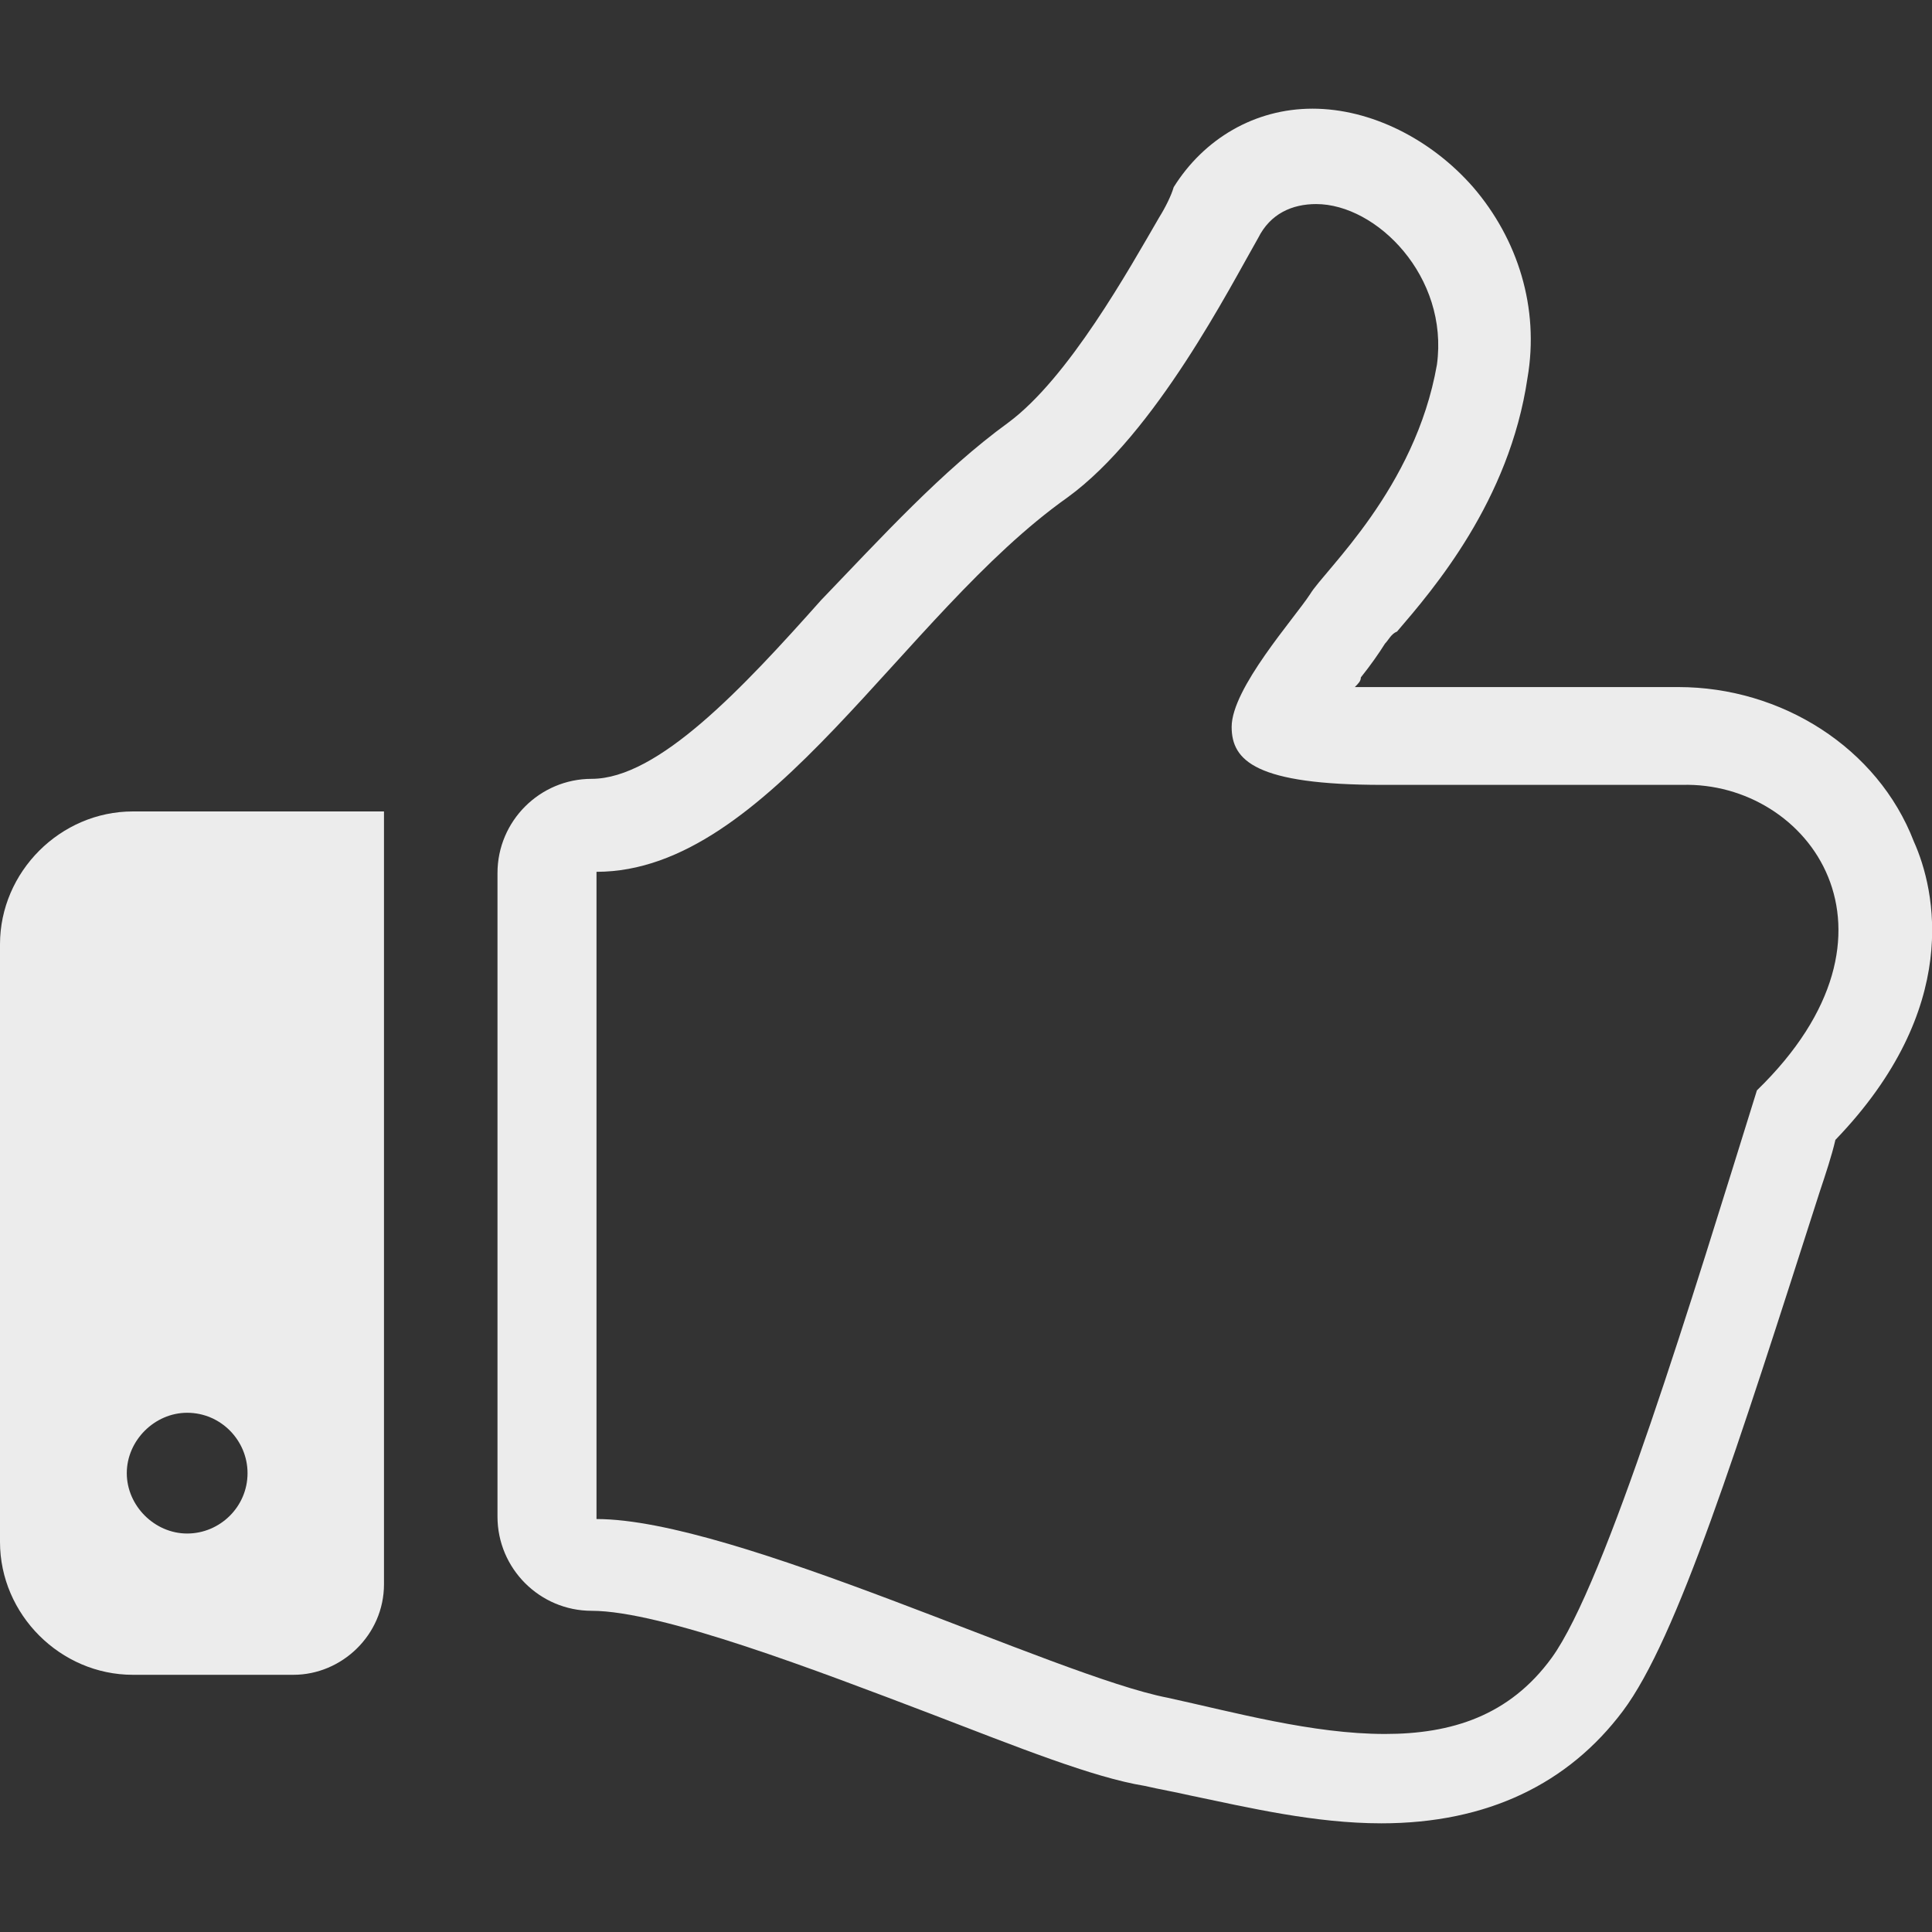
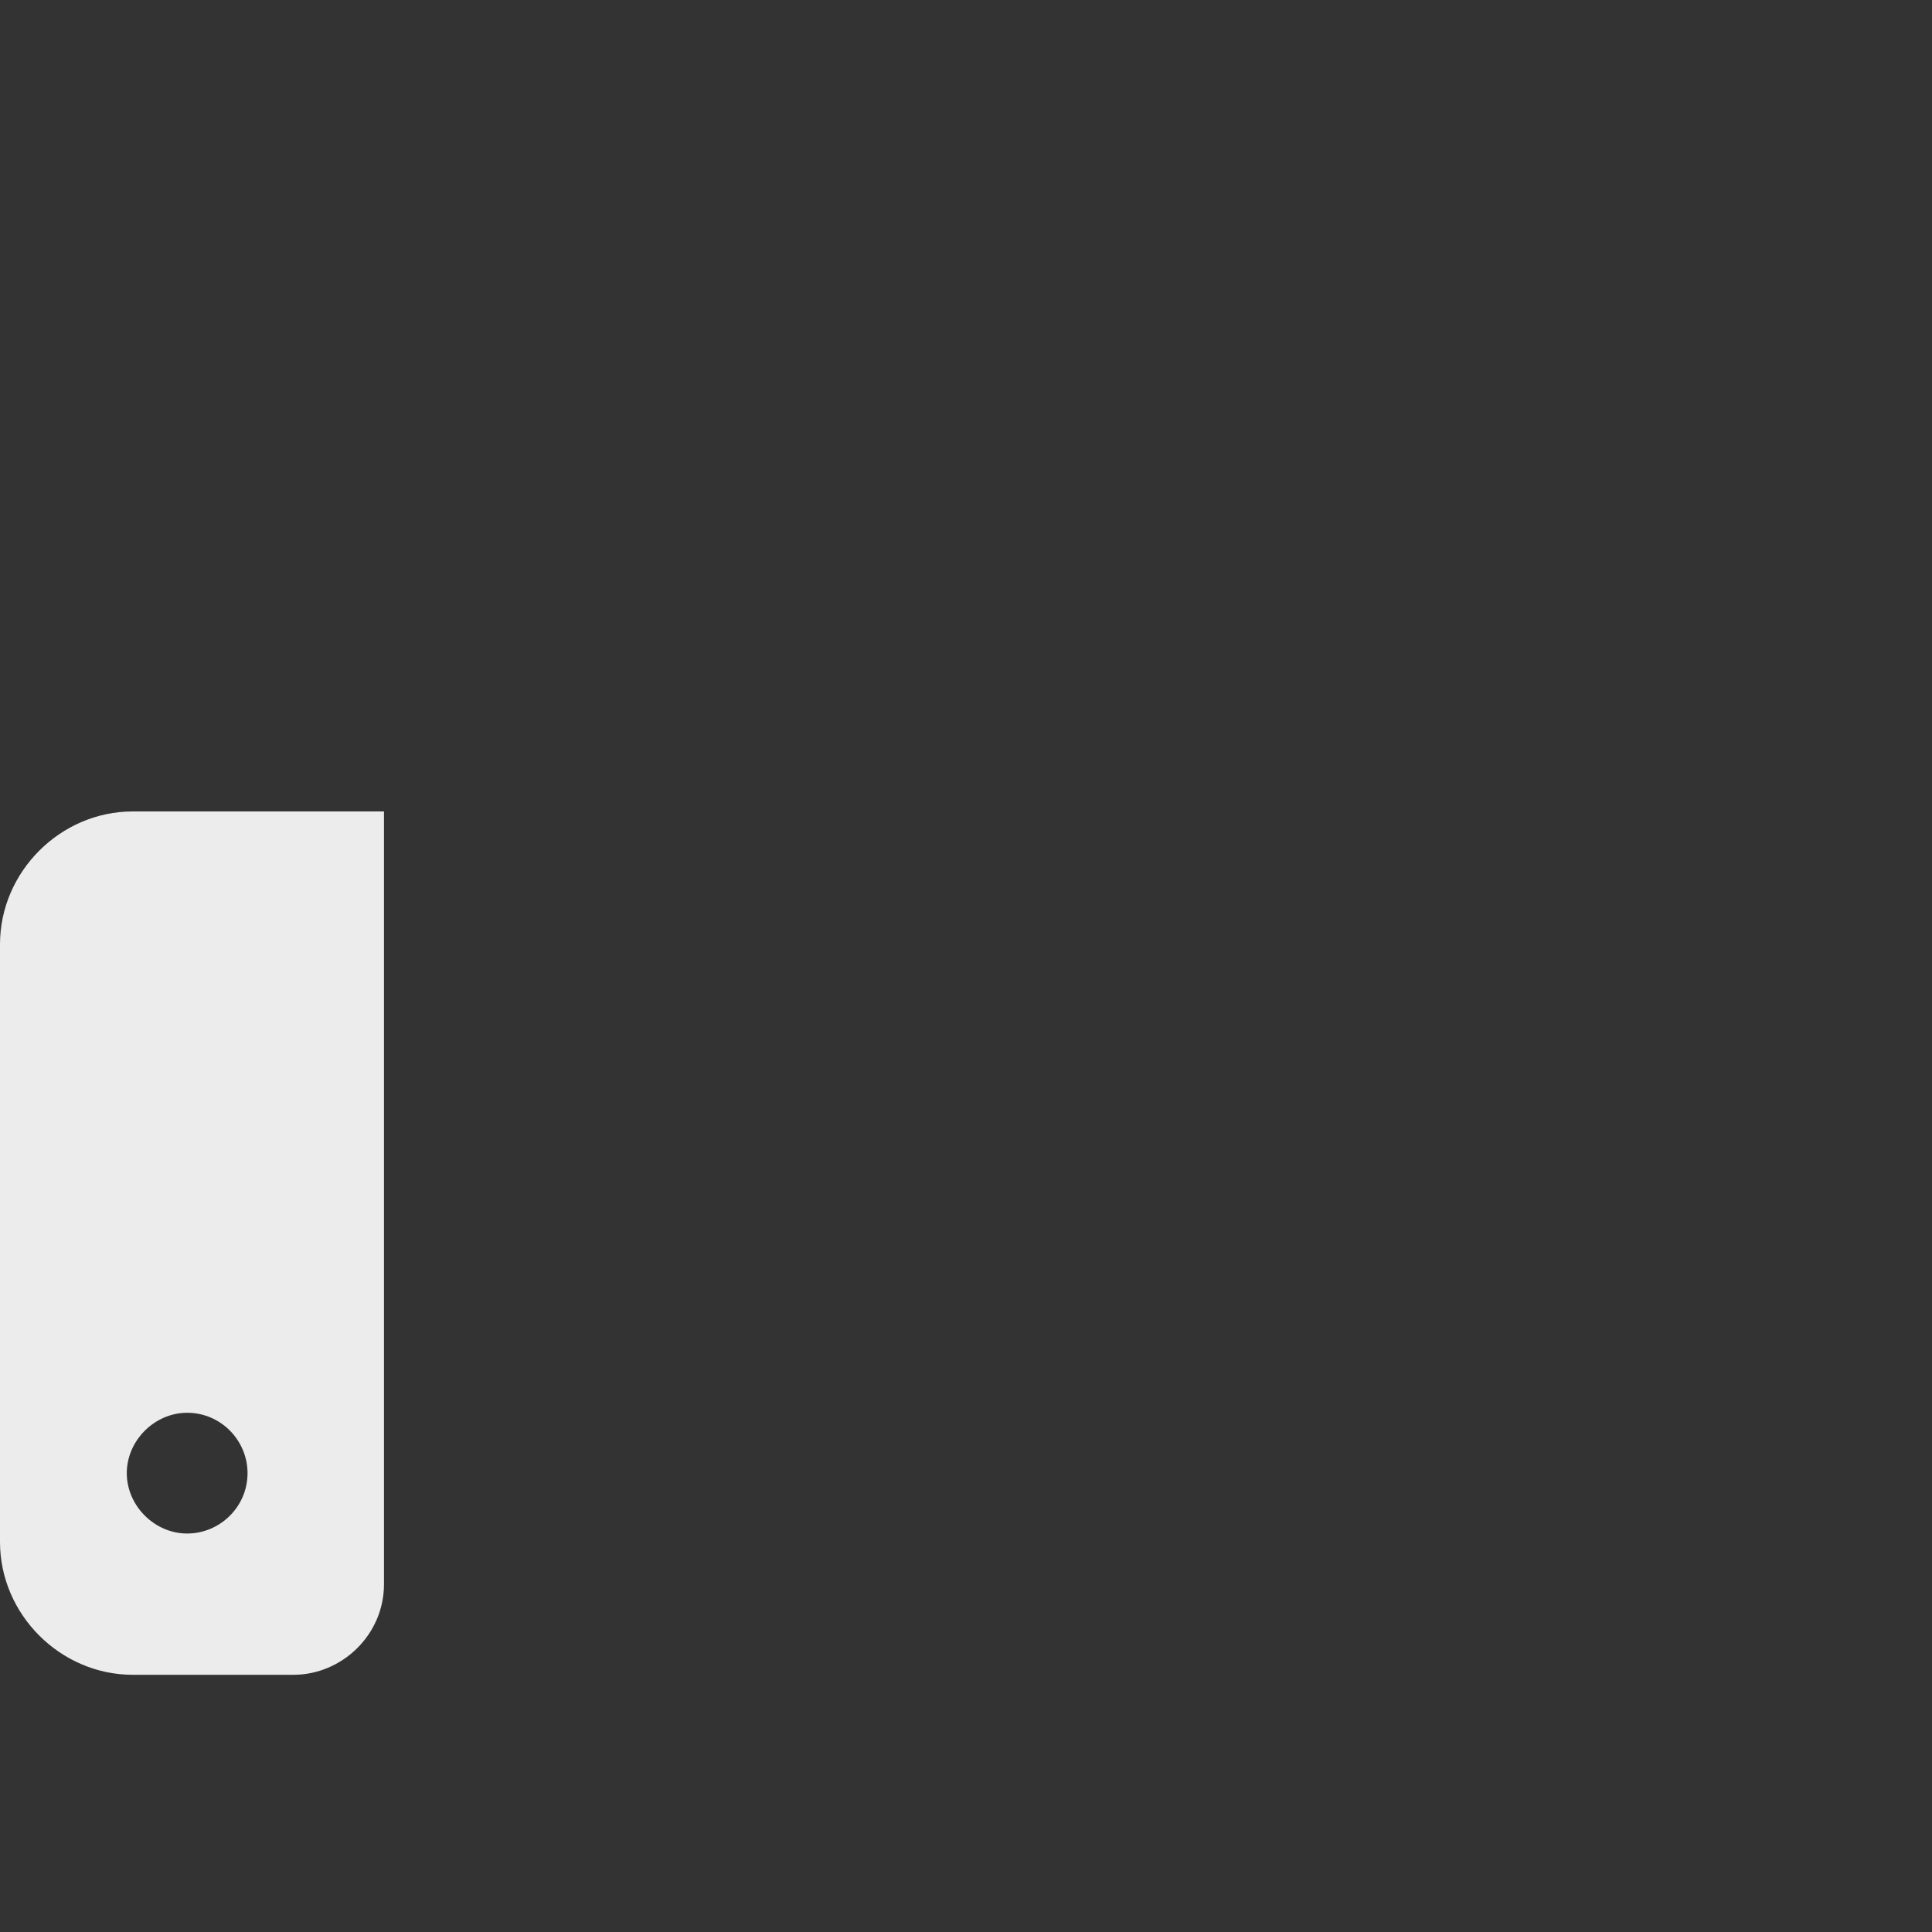
<svg xmlns="http://www.w3.org/2000/svg" version="1.1" id="_x32_" x="0px" y="0px" viewBox="0 0 160 160" style="enable-background:new 0 0 160 160;" xml:space="preserve">
  <rect x="0" y="0" width="160" height="160" fill="#333333" stroke="none" />
  <style type="text/css">
	.st0{fill:#ECECEC;}
</style>
  <g>
-     <path class="st0" d="M158.5,69.7c-3-7.8-11-12.8-19.5-12.8h-24.8c-0.8,0-1.5,0-2,0c0.3-0.3,0.5-0.5,0.5-0.8c0.8-1,1.5-2,2-2.8   c0.3-0.3,0.5-0.8,1-1c3-3.5,9.3-10.8,10.8-21c1-5.8-0.8-11.5-4.5-15.8c-3.5-4-8.5-6.5-13.3-6.5c-4.8,0-9,2.5-11.5,6.5   C97,16.2,96.5,17.2,96,18c-2.5,4.3-7.5,13.3-12.5,17C78,39,73,44.5,68,49.7C61.5,57,54.5,64.5,49,64.5c-4.3,0-7.8,3.5-7.8,7.8v53.3   c0,4.3,3.5,7.8,7.8,7.8c5.8,0,18.8,5,28,8.5c7.3,2.8,13.5,5.3,17.8,6c1.3,0.3,2.5,0.5,3.8,0.8c4.8,1,10.3,2.3,15.8,2.3   c8.8,0,15.5-3.3,20-9.3s9.5-21.8,16.3-43c0.5-1.5,1-3,1.3-4.3C162.5,83.5,160.3,73.7,158.5,69.7z M145.5,90.3   c-5.3,17-12.5,40.8-17,47c-3.5,4.8-8.3,6.3-13.8,6.3c-6,0-12.5-1.8-18-3c-9.3-1.8-35.8-14.8-47.3-14.8V72.2c14.3,0,25.3-21.3,39-31   c7.3-5.3,13.5-17.5,15.8-21.5c1-2,2.8-2.8,4.8-2.8c5,0,11,6,10,13.3c-1.8,10.3-9.3,17-10.5,19c-1.3,2-6.5,7.8-6.5,11   c0,2.8,2,4.8,12.5,4.8c13.3,0,22.3,0,24.8,0C149.8,64.7,159,77.2,145.5,90.3z" />
    <path class="st0" d="M0,78.2v49.5c0,6,5,11,11,11h13.3c4,0,7.5-3.3,7.5-7.5v-64H11C5,67.2,0,72.2,0,78.2z M15.5,117   c2.8,0,5,2.3,5,5c0,2.8-2.3,5-5,5s-5-2.3-5-5C10.5,119.3,12.8,117,15.5,117z" />
  </g>
</svg>